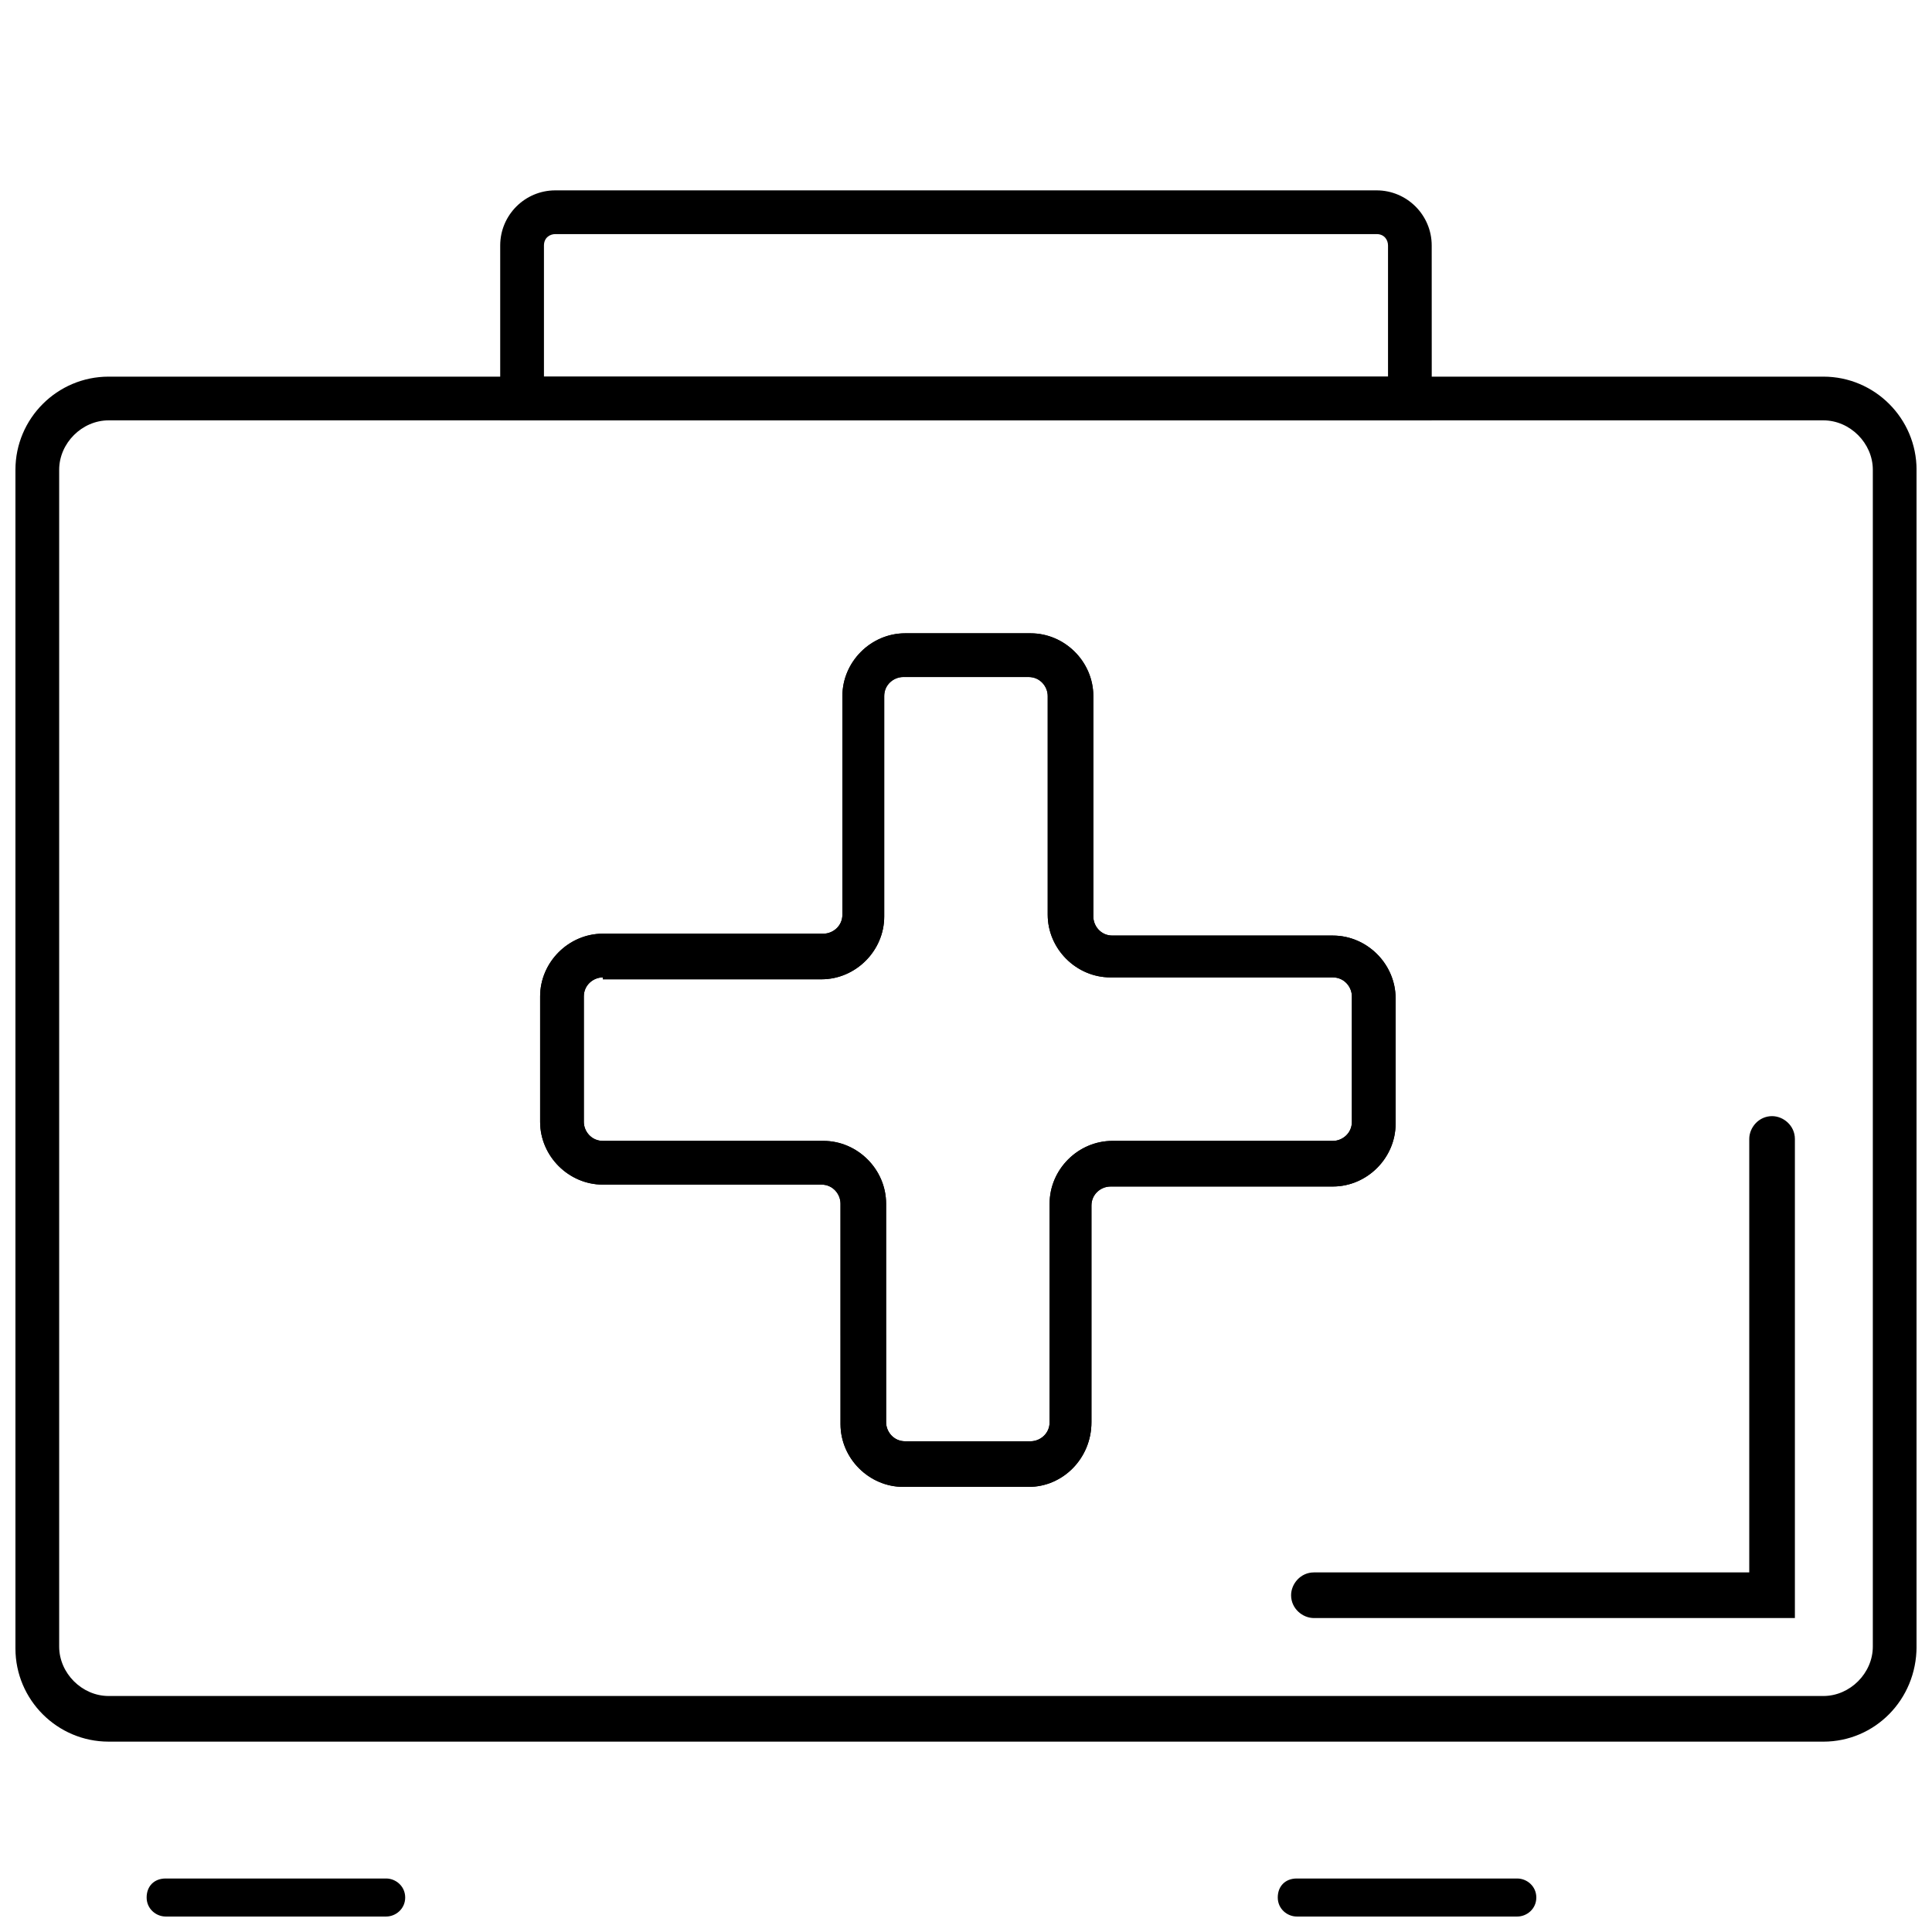
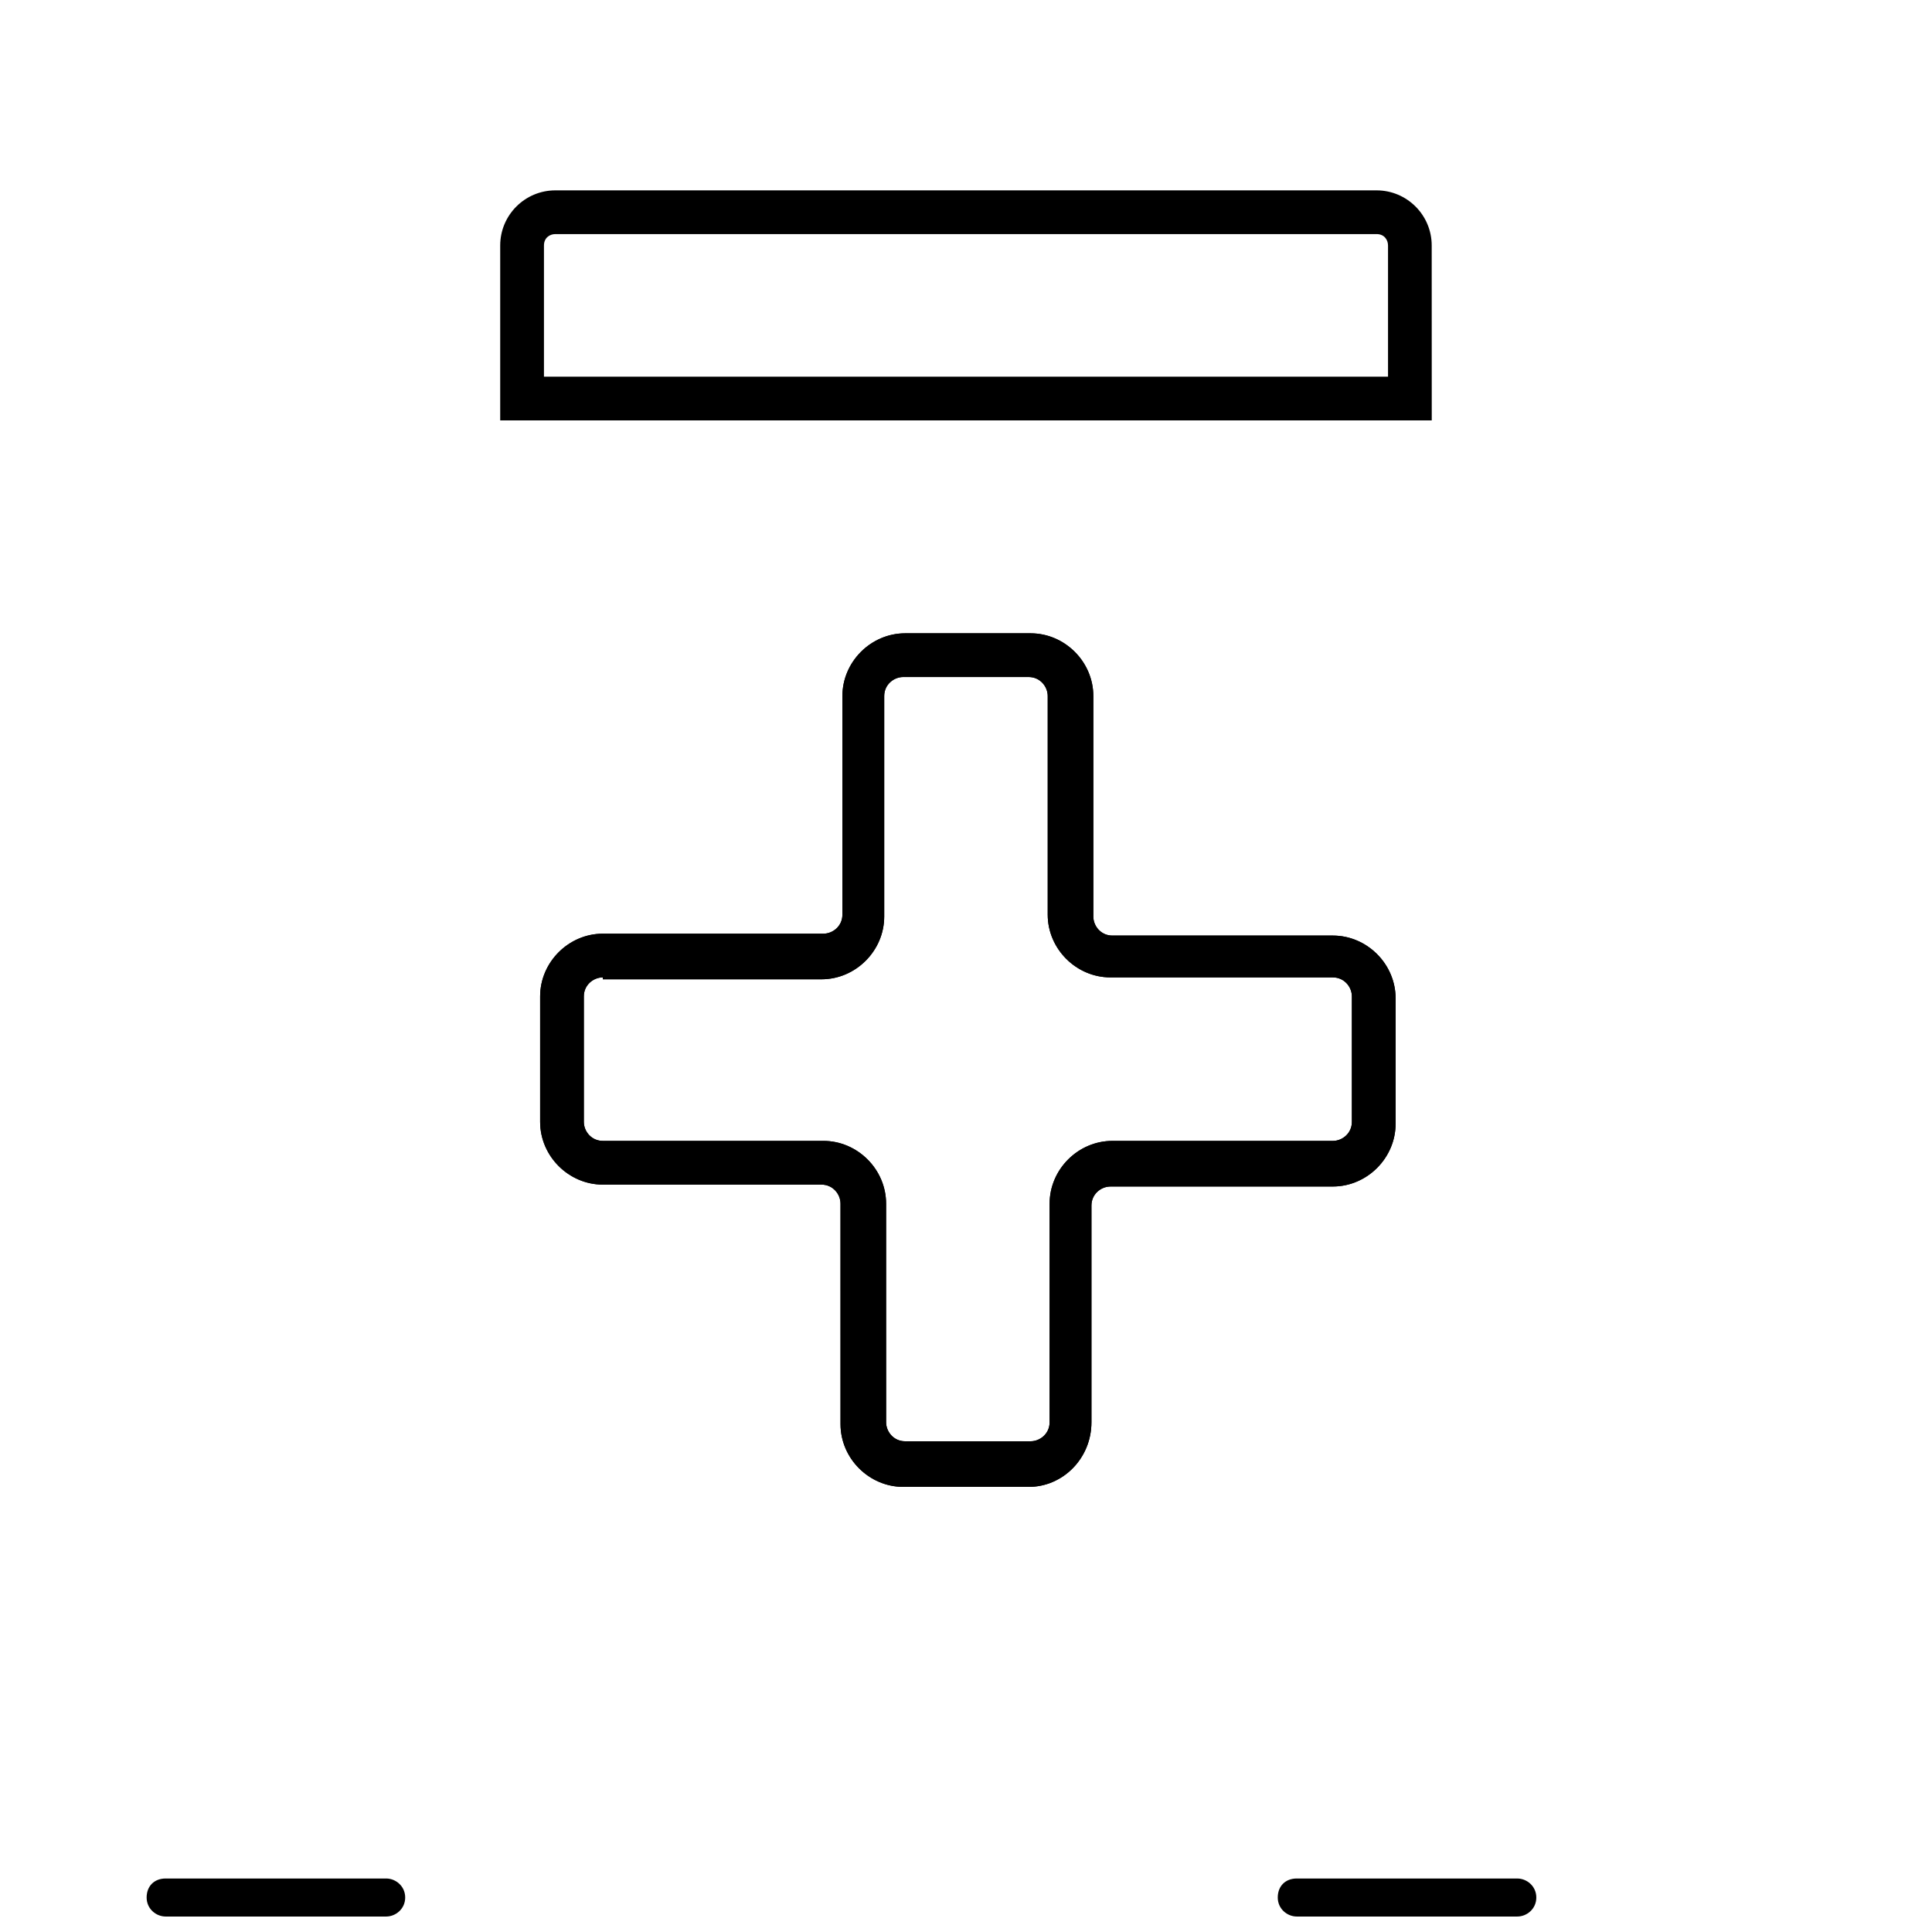
<svg xmlns="http://www.w3.org/2000/svg" width="800px" height="800px" version="1.1" viewBox="144 144 512 512">
  <defs>
    <clipPath id="c">
      <path d="m482 641h70v10.902h-70z" />
    </clipPath>
    <clipPath id="b">
      <path d="m182 641h70v10.902h-70z" />
    </clipPath>
    <clipPath id="a">
-       <path d="m148.09 243h503.81v363h-503.81z" />
-     </clipPath>
+       </clipPath>
  </defs>
  <g clip-path="url(#c)">
    <path d="m546.1 651.9h-58.441c-2.519 0-5.039-2.016-5.039-5.039 0-3.023 2.016-5.039 5.039-5.039l58.441 0.004c2.519 0 5.039 2.016 5.039 5.039 0 3.019-2.519 5.035-5.039 5.035z" />
  </g>
  <g clip-path="url(#b)">
    <path d="m246.34 651.9h-58.441c-2.519 0-5.039-2.016-5.039-5.039 0-3.023 2.016-5.039 5.039-5.039h58.441c2.519 0 5.039 2.016 5.039 5.039 0 3.023-2.519 5.039-5.039 5.039z" />
  </g>
  <g clip-path="url(#a)">
    <path d="m627.21 605.55h-454.43c-13.602 0-24.688-11.082-24.688-24.688v-312.36c0-13.602 11.082-24.688 24.688-24.688h454.44c13.602 0 24.688 11.082 24.688 24.688v311.86c-0.004 14.105-11.086 25.191-24.691 25.191zm-454.43-350.15c-7.055 0-13.098 6.047-13.098 13.098v311.86c0 7.055 6.047 13.098 13.098 13.098h454.44c7.055 0 13.098-6.047 13.098-13.098v-311.86c0-7.055-6.047-13.098-13.098-13.098z" />
  </g>
  <path d="m523.43 255.41h-246.87v-46.352c0-8.062 6.551-14.609 14.609-14.609h217.64c8.062 0 14.609 6.551 14.609 14.609zm-234.78-11.59h223.19v-34.762c0-1.512-1.008-3.023-3.023-3.023h-217.64c-1.512 0-3.023 1.008-3.023 3.023v34.762z" />
  <path d="m416.62 538.04h-33.25c-9.07 0-16.625-7.559-16.625-16.625l-0.004-58.441c0-2.519-2.016-5.039-5.039-5.039h-57.938c-9.07 0-16.625-7.559-16.625-16.625v-33.25c0-9.07 7.559-16.625 16.625-16.625h58.441c2.519 0 5.039-2.016 5.039-5.039v-57.941c0-9.07 7.559-16.625 16.625-16.625h33.25c9.07 0 16.625 7.559 16.625 16.625v58.441c0 2.519 2.016 5.039 5.039 5.039h58.441c9.07 0 16.625 7.559 16.625 16.625v33.25c0 9.07-7.559 16.625-16.625 16.625l-58.941 0.004c-2.519 0-5.039 2.016-5.039 5.039v57.434c0 9.57-7.559 17.129-16.625 17.129zm-112.86-135.02c-2.519 0-5.039 2.016-5.039 5.039v33.25c0 2.519 2.016 5.039 5.039 5.039h58.441c9.07 0 16.625 7.559 16.625 16.625l0.004 57.941c0 2.519 2.016 5.039 5.039 5.039h33.25c2.519 0 5.039-2.016 5.039-5.039v-57.938c0-9.07 7.559-16.625 16.625-16.625h58.441c2.519 0 5.039-2.016 5.039-5.039v-33.25c0-2.519-2.016-5.039-5.039-5.039l-58.945-0.004c-9.07 0-16.625-7.559-16.625-16.625v-57.938c0-2.519-2.016-5.039-5.039-5.039h-33.25c-2.519 0-5.039 2.016-5.039 5.039v58.441c0 9.07-7.559 16.625-16.625 16.625h-57.941z" />
  <path d="m416.62 538.04h-33.25c-9.07 0-16.625-7.559-16.625-16.625l-0.004-58.441c0-2.519-2.016-5.039-5.039-5.039h-57.938c-9.07 0-16.625-7.559-16.625-16.625v-33.25c0-9.07 7.559-16.625 16.625-16.625h58.441c2.519 0 5.039-2.016 5.039-5.039v-57.941c0-9.07 7.559-16.625 16.625-16.625h33.25c9.07 0 16.625 7.559 16.625 16.625v58.441c0 2.519 2.016 5.039 5.039 5.039h58.441c9.07 0 16.625 7.559 16.625 16.625v33.25c0 9.07-7.559 16.625-16.625 16.625l-58.941 0.004c-2.519 0-5.039 2.016-5.039 5.039v57.434c0 9.57-7.559 17.129-16.625 17.129zm-112.86-135.02c-2.519 0-5.039 2.016-5.039 5.039v33.25c0 2.519 2.016 5.039 5.039 5.039h58.441c9.07 0 16.625 7.559 16.625 16.625l0.004 57.941c0 2.519 2.016 5.039 5.039 5.039h33.25c2.519 0 5.039-2.016 5.039-5.039v-57.938c0-9.07 7.559-16.625 16.625-16.625h58.441c2.519 0 5.039-2.016 5.039-5.039v-33.25c0-2.519-2.016-5.039-5.039-5.039l-58.945-0.004c-9.07 0-16.625-7.559-16.625-16.625v-57.938c0-2.519-2.016-5.039-5.039-5.039h-33.25c-2.519 0-5.039 2.016-5.039 5.039v58.441c0 9.07-7.559 16.625-16.625 16.625h-57.941z" />
-   <path d="m619.16 572.8h-126.96c-3.023 0-6.047-2.519-6.047-6.047 0-3.023 2.519-6.047 6.047-6.047h115.37v-114.87c0-3.023 2.519-6.047 6.047-6.047 3.023 0 6.047 2.519 6.047 6.047v126.96z" />
</svg>